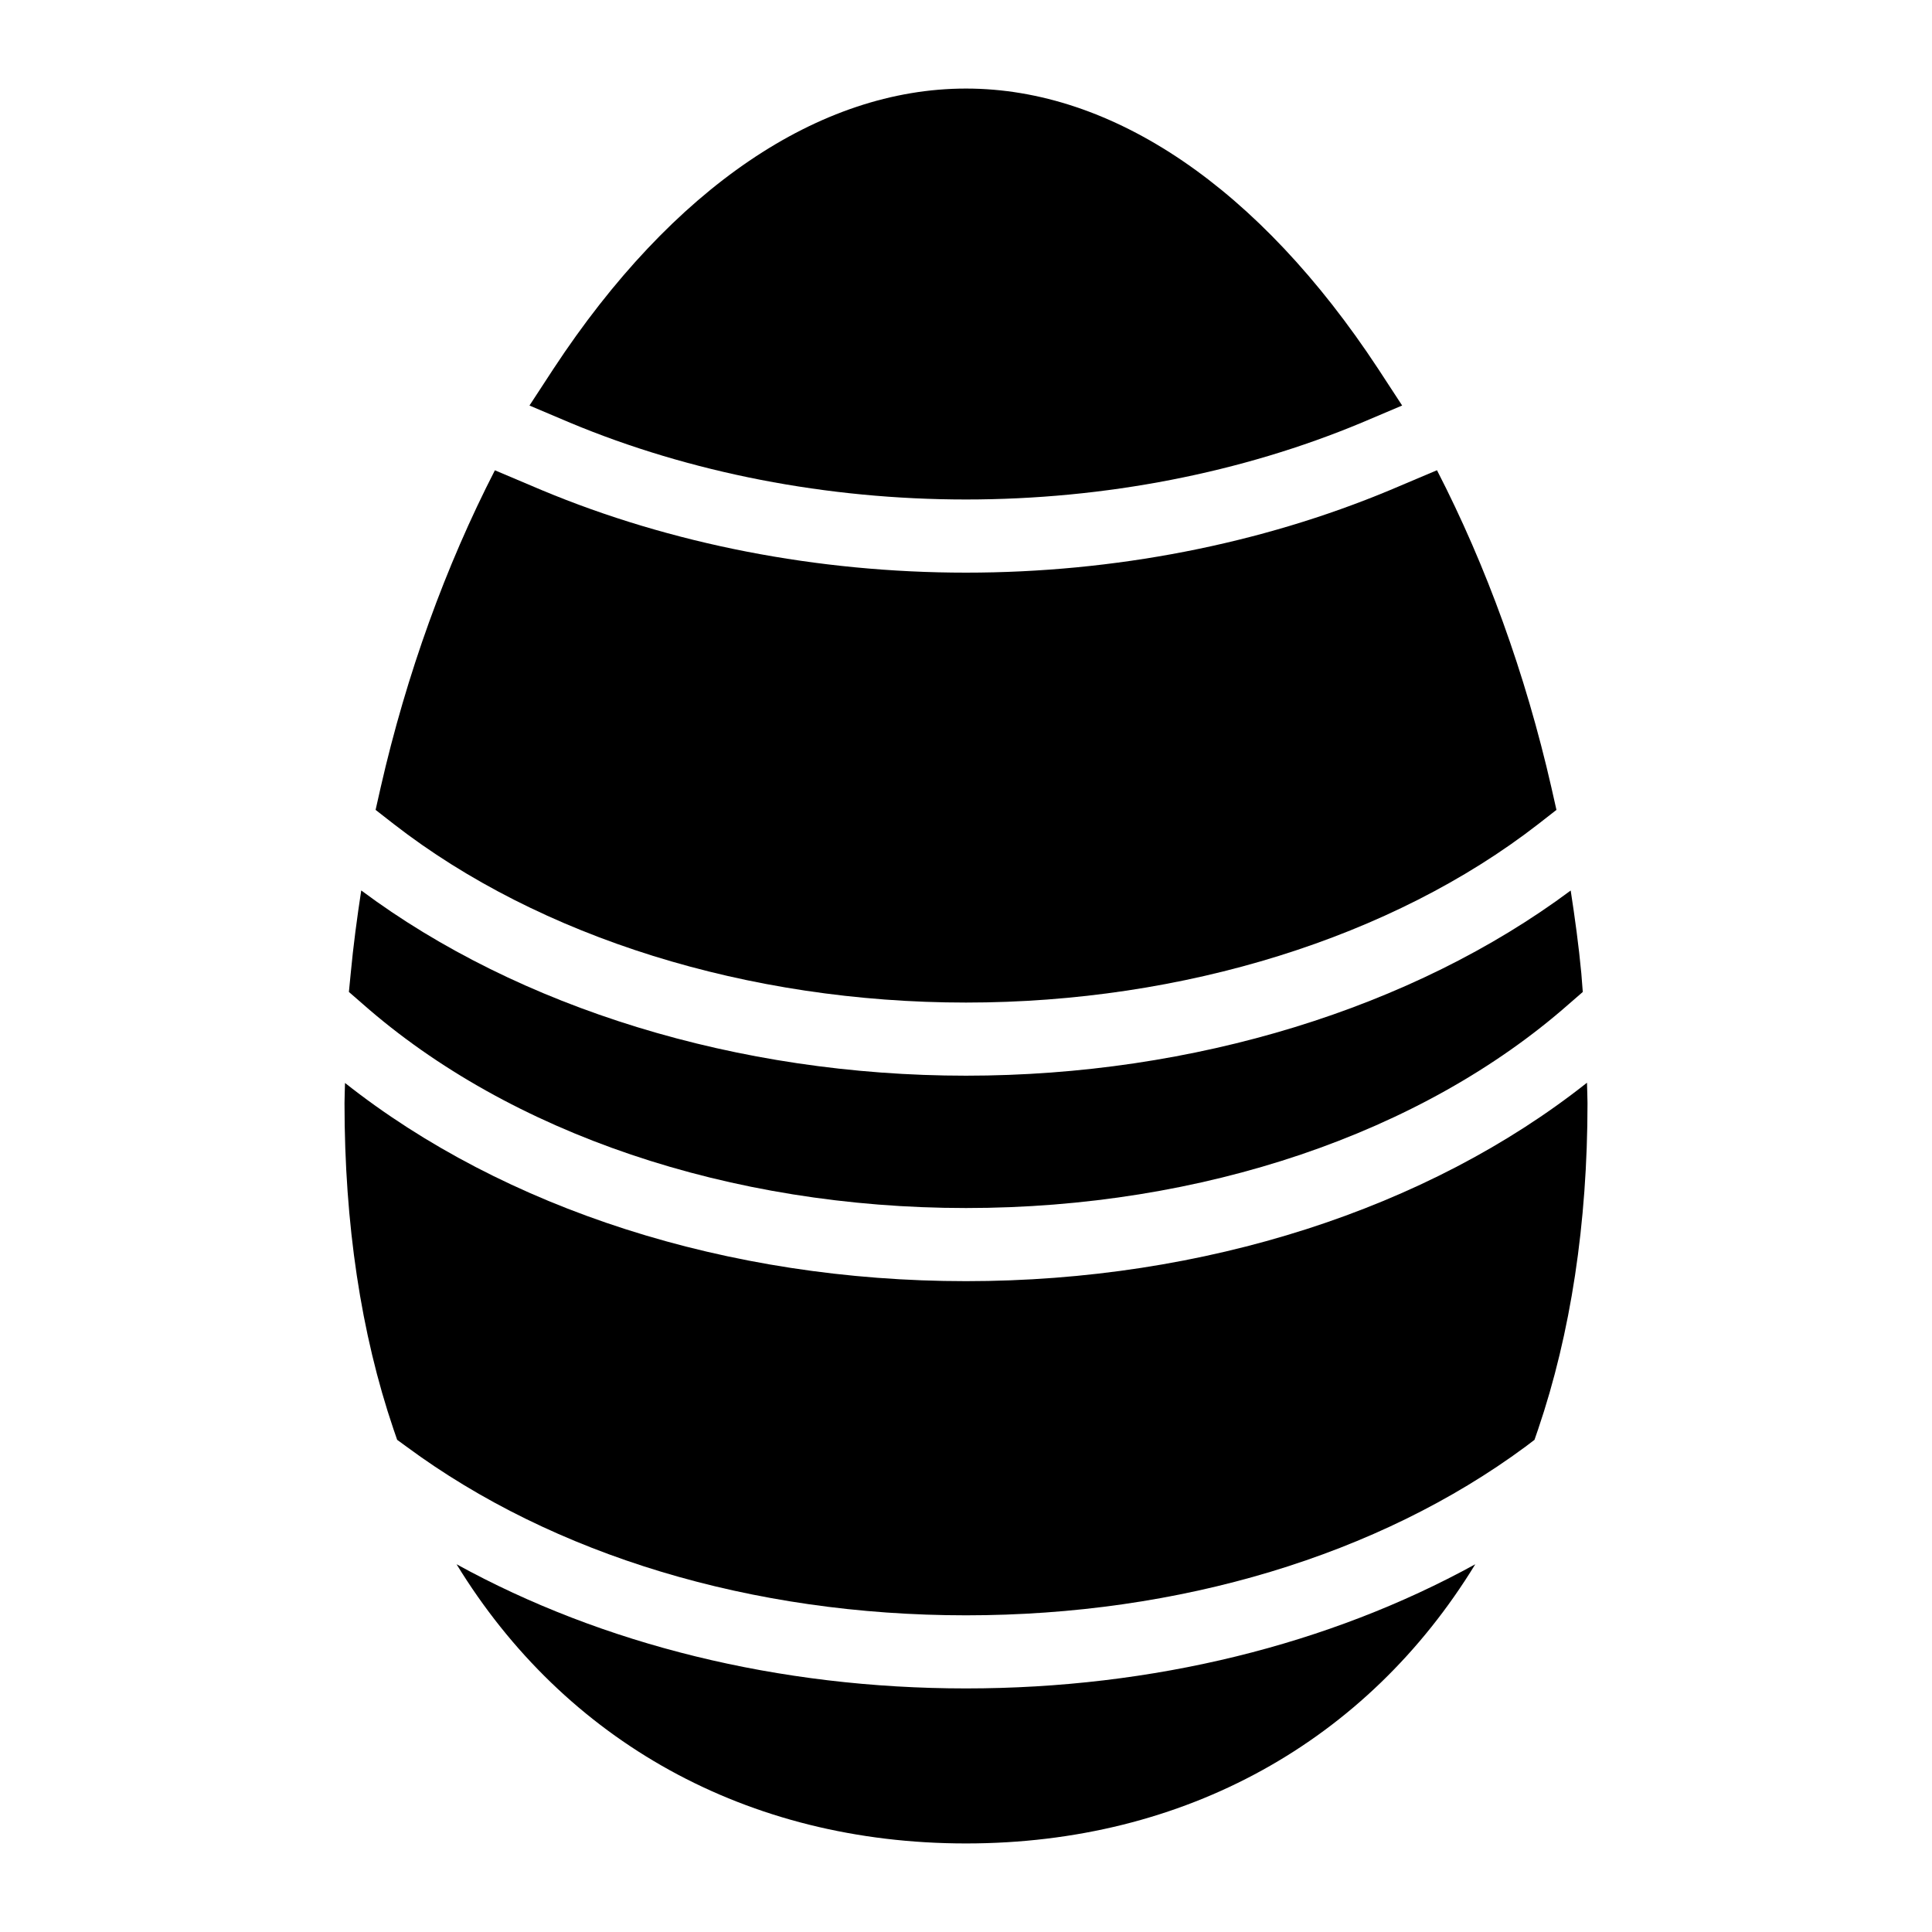
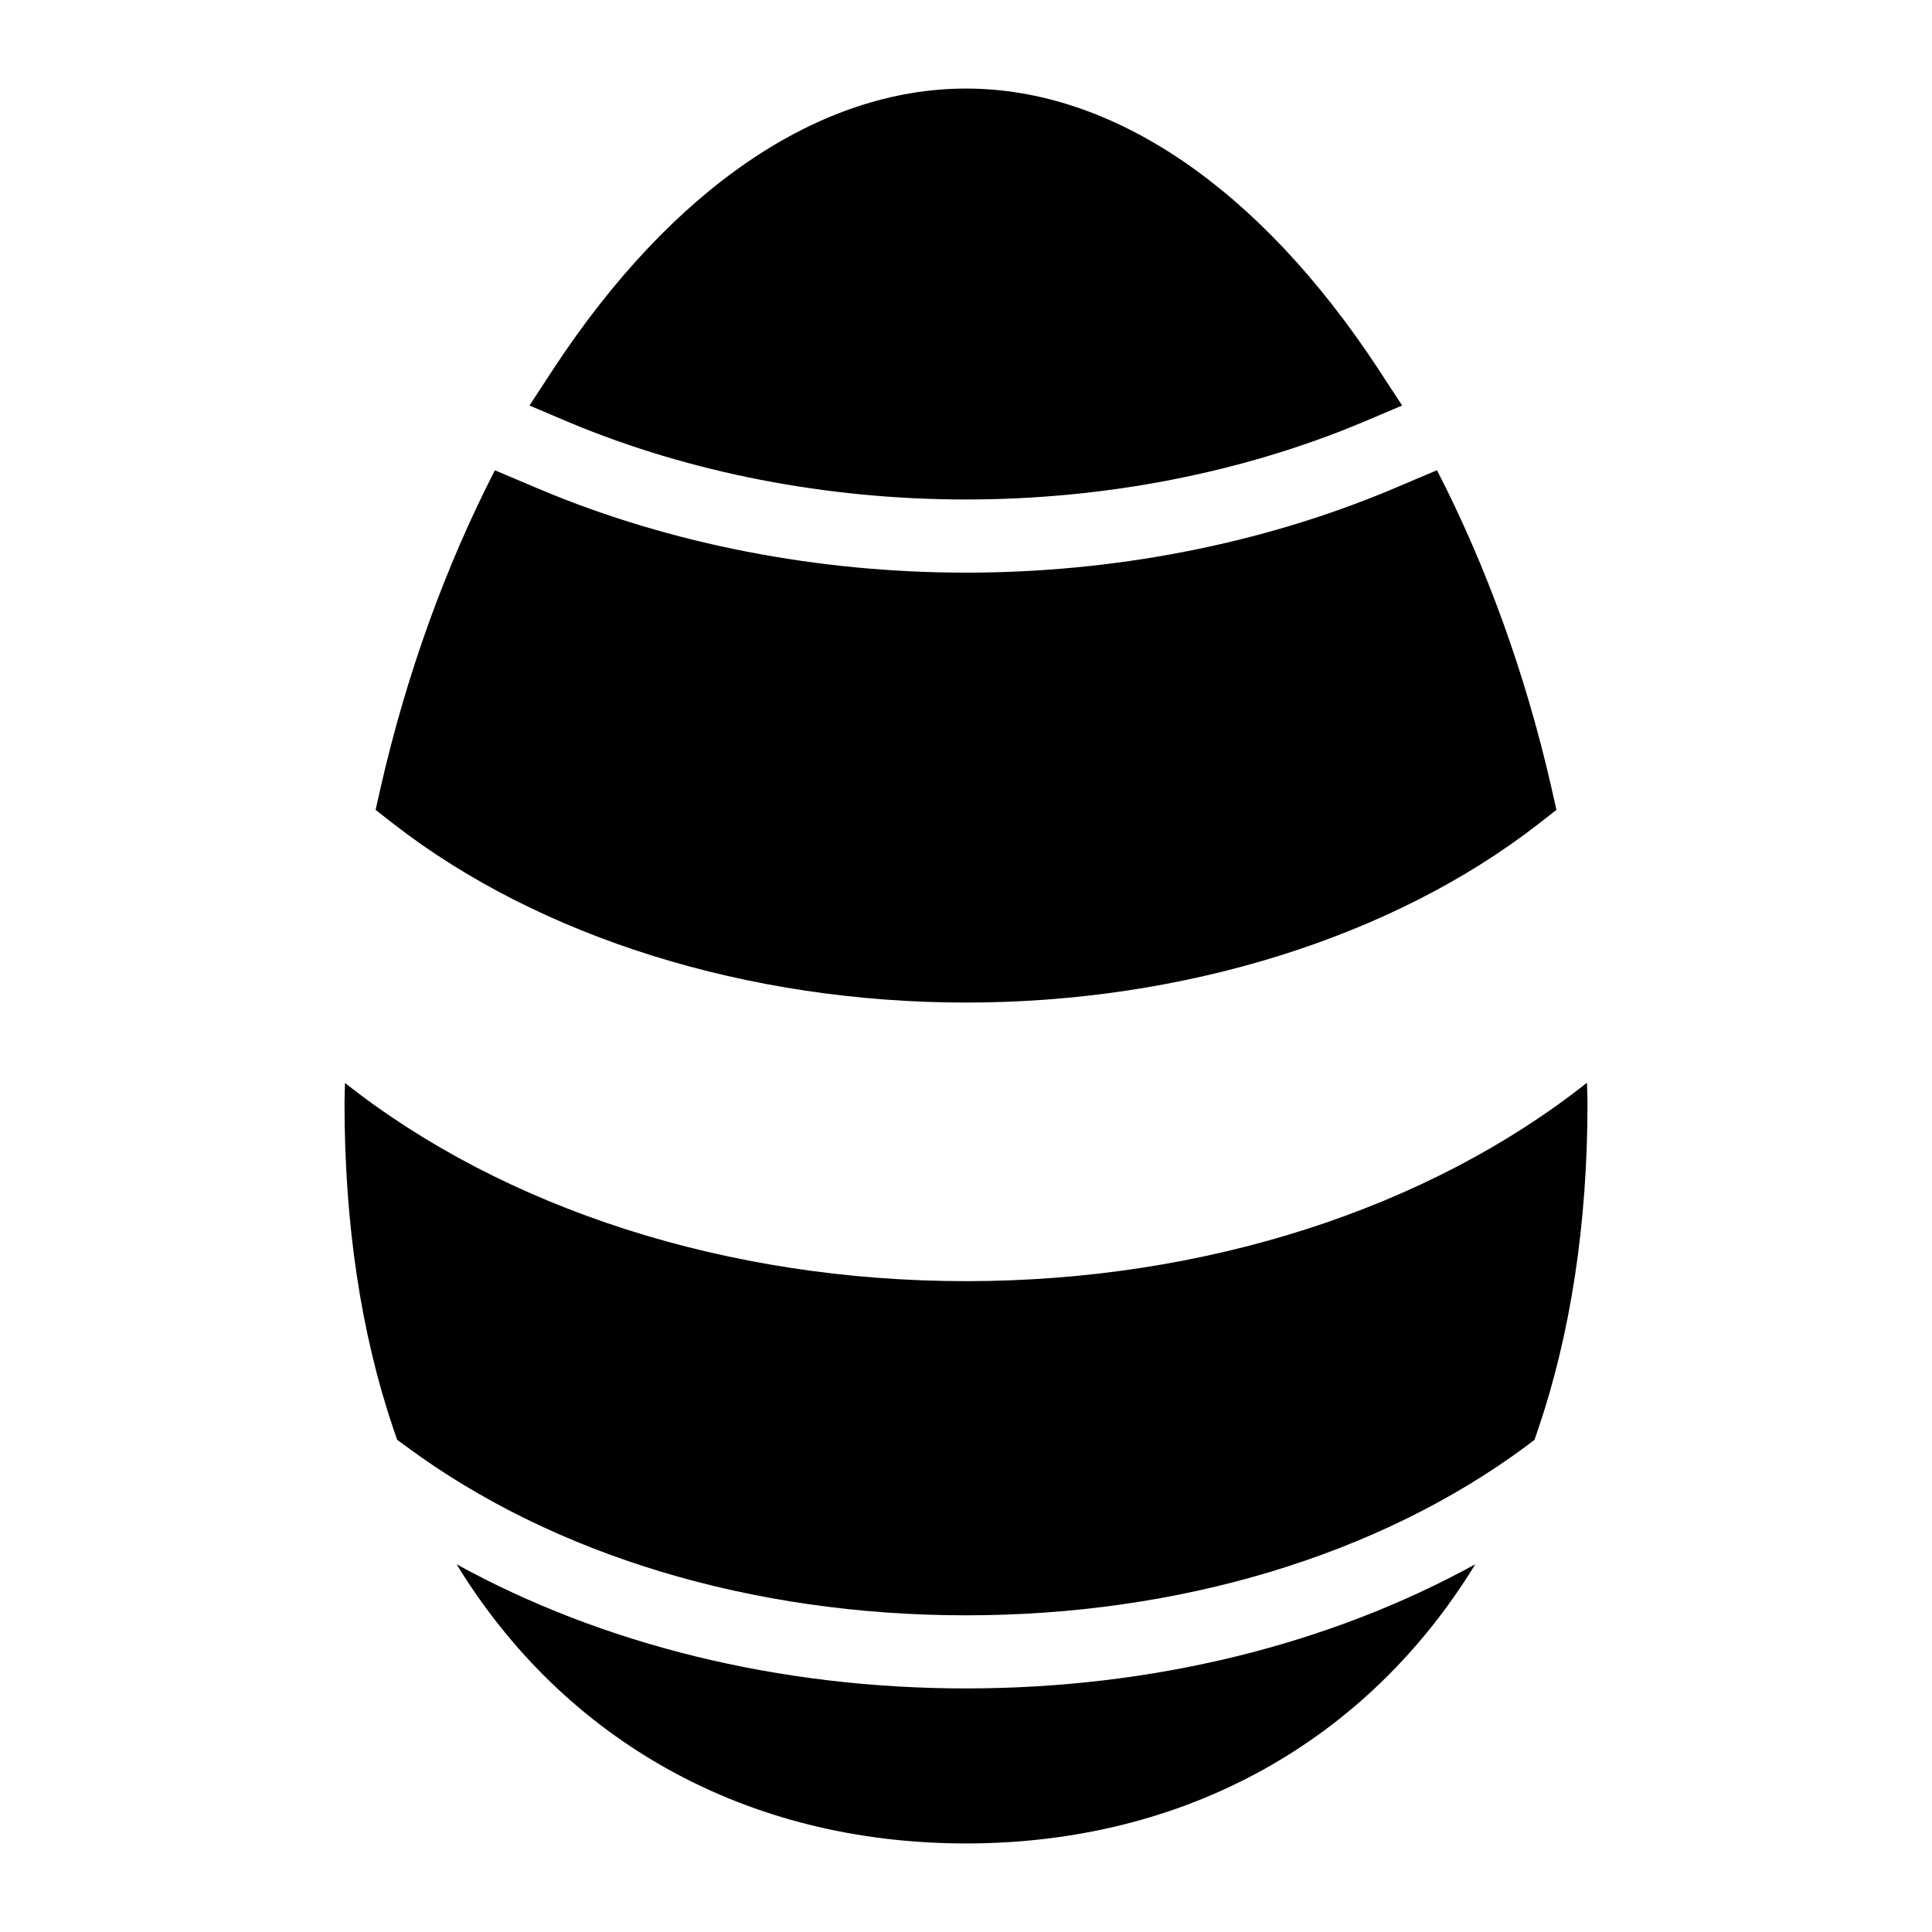
<svg xmlns="http://www.w3.org/2000/svg" fill="#000000" width="800px" height="800px" version="1.1" viewBox="144 144 512 512">
  <g>
    <path d="m400 409.69c57.648 0 112.97-17.246 151.63-47.281l4.844-3.777-1.355-6.004c-6.859-30.051-17.211-58.574-30.305-84.012l-12.426 5.258c-34.305 14.324-73.137 21.883-112.38 21.883-39.312 0-78.176-7.559-112.39-21.848l-12.469-5.277c-13.055 25.434-23.398 53.945-30.258 83.992l-1.355 6.004 4.844 3.777c38.656 30.039 93.883 47.285 151.63 47.285z" />
    <path d="m400 276.37c36.816 0 73.055-7.074 104.83-20.348l10.754-4.555-6.394-9.785c-31.488-47.859-70.246-74.211-109.19-74.211-38.949 0-77.801 26.352-109.29 74.215l-6.394 9.785 10.754 4.555c31.777 13.27 68.113 20.344 104.93 20.344z" />
-     <path d="m400 464.14c62.59 0 120.82-19.766 159.77-54.062l3.684-3.199-0.387-4.941c-0.688-7.309-1.688-14.629-2.816-21.941-41.852 31.176-99.891 49.07-160.25 49.07-60.387 0-118.46-17.914-160.27-49.09-1.117 7.316-2.098 14.648-2.785 21.961l-0.484 4.941 3.684 3.199c38.949 34.301 97.273 54.062 159.86 54.062z" />
    <path d="m264.99 558.54c28.715 46.922 76.977 73.992 135.01 73.992 58.031 0 106.29-27.066 134.96-73.984-38.676 21.273-85.418 32.902-134.96 32.902-49.617 0-96.422-11.66-135.01-32.91z" />
    <path d="m564.57 430.93c-42.133 33.379-101.35 52.59-164.57 52.59-63.195 0-122.37-19.16-164.57-52.523-0.027 1.766-0.133 3.598-0.133 5.34 0 31.973 4.359 61.039 12.984 86.422l0.969 2.809 2.519 1.84c38.945 28.777 91.555 44.668 148.23 44.668 56.582 0 109.29-15.891 148.23-44.664l2.422-1.84 0.969-2.809c8.625-25.387 13.082-54.551 13.082-86.426 0-1.762-0.109-3.617-0.137-5.406z" />
  </g>
</svg>